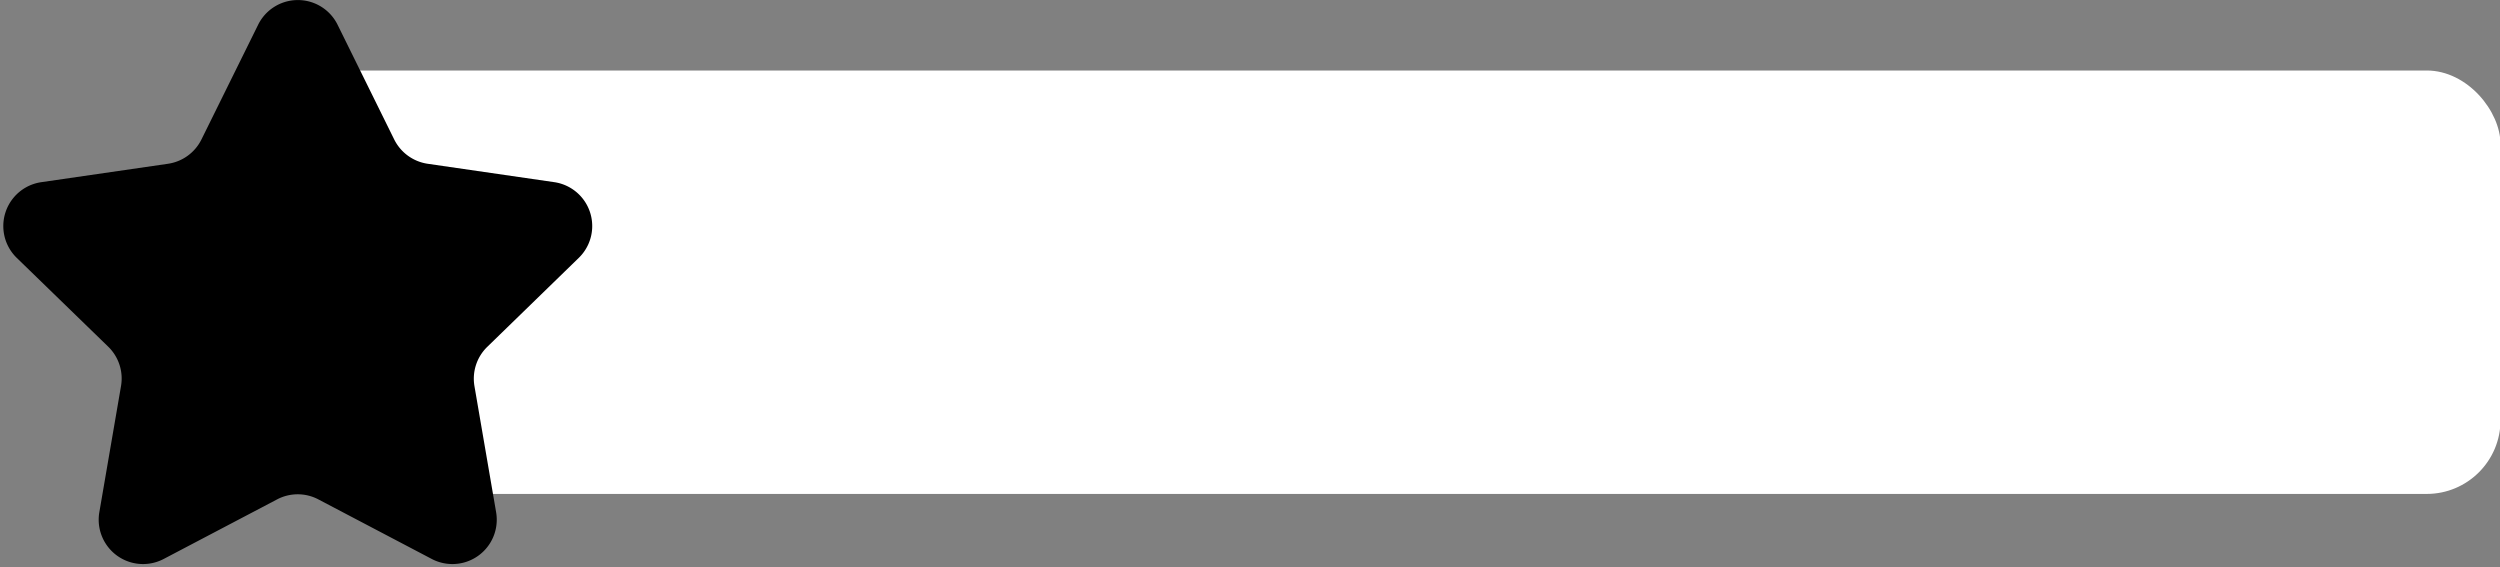
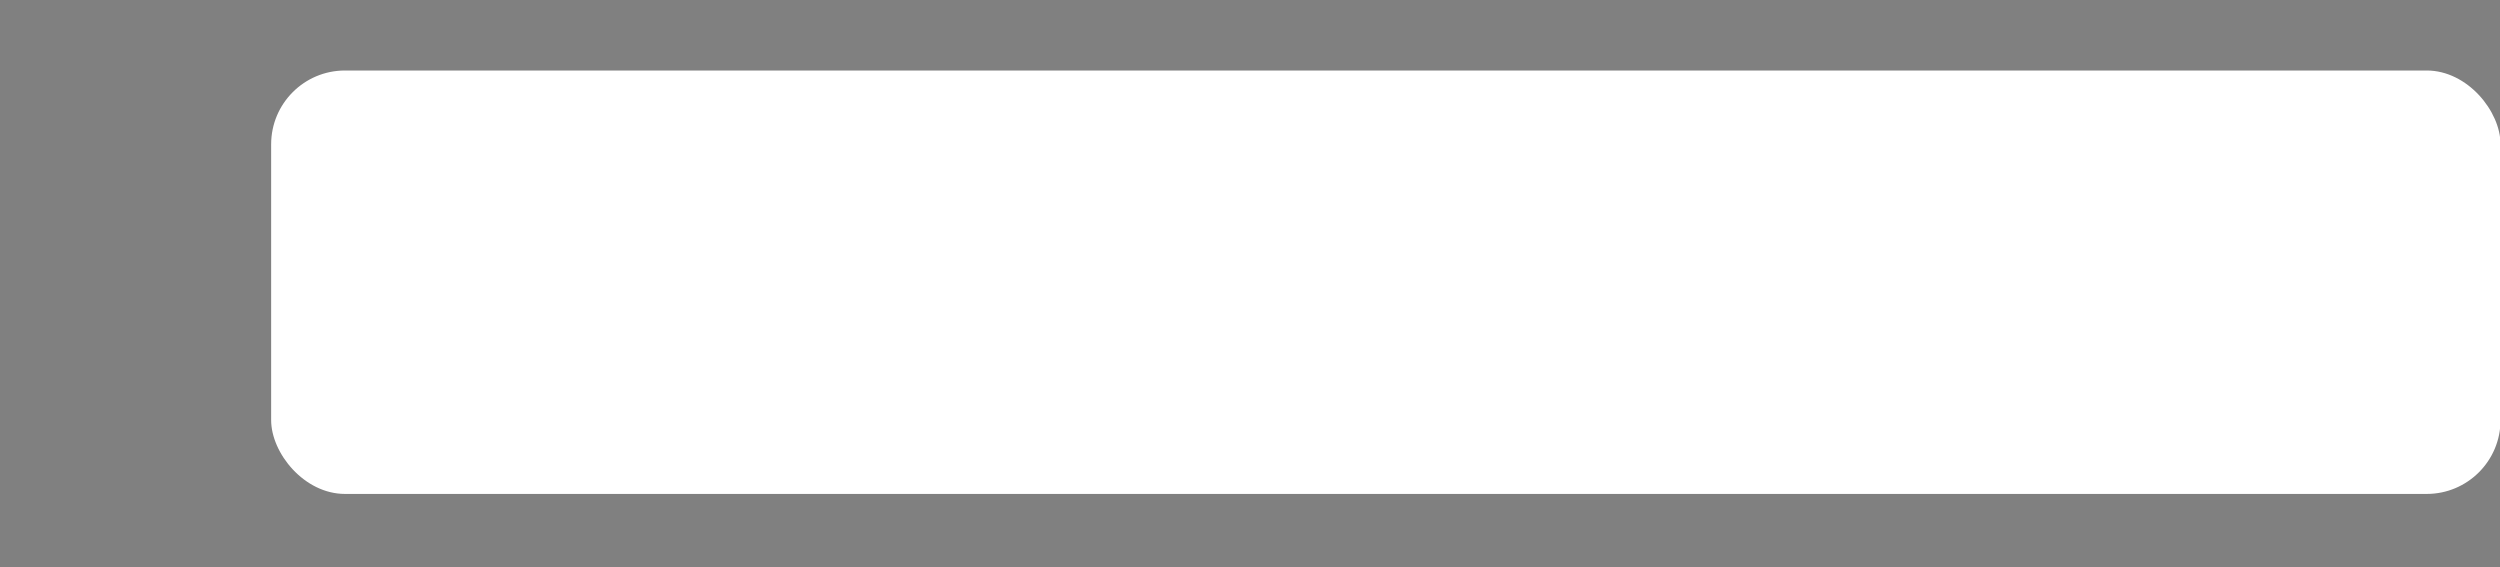
<svg xmlns="http://www.w3.org/2000/svg" fill="#000000" height="85" preserveAspectRatio="xMidYMid meet" version="1" viewBox="-0.5 0.0 374.8 85.0" width="374.8" zoomAndPan="magnify">
  <rect x="-0.5" y="0.0" width="374.8" height="85.0" fill="#808080" stroke="none" />
  <g data-name="Layer 2">
    <g data-name="Layer 4">
      <g id="change1_1">
        <rect fill="#ffffff" height="63.48" rx="11.07" width="334.23" x="40.15" y="10.57" />
      </g>
      <g id="change2_1">
-         <path d="M50.11,3.71l8.49,17.2a6.69,6.69,0,0,0,5,3.64l19,2.76a6.65,6.65,0,0,1,3.68,11.34L72.55,52a6.65,6.65,0,0,0-1.92,5.89l3.25,18.91a6.65,6.65,0,0,1-9.65,7l-17-8.93a6.64,6.64,0,0,0-6.19,0l-17,8.93a6.65,6.65,0,0,1-9.65-7l3.25-18.91A6.65,6.65,0,0,0,15.75,52L2,38.65A6.65,6.65,0,0,1,5.7,27.31l19-2.76a6.66,6.66,0,0,0,5-3.64l8.5-17.2A6.64,6.64,0,0,1,50.11,3.71Z" fill="#000000" />
-       </g>
+         </g>
    </g>
  </g>
</svg>